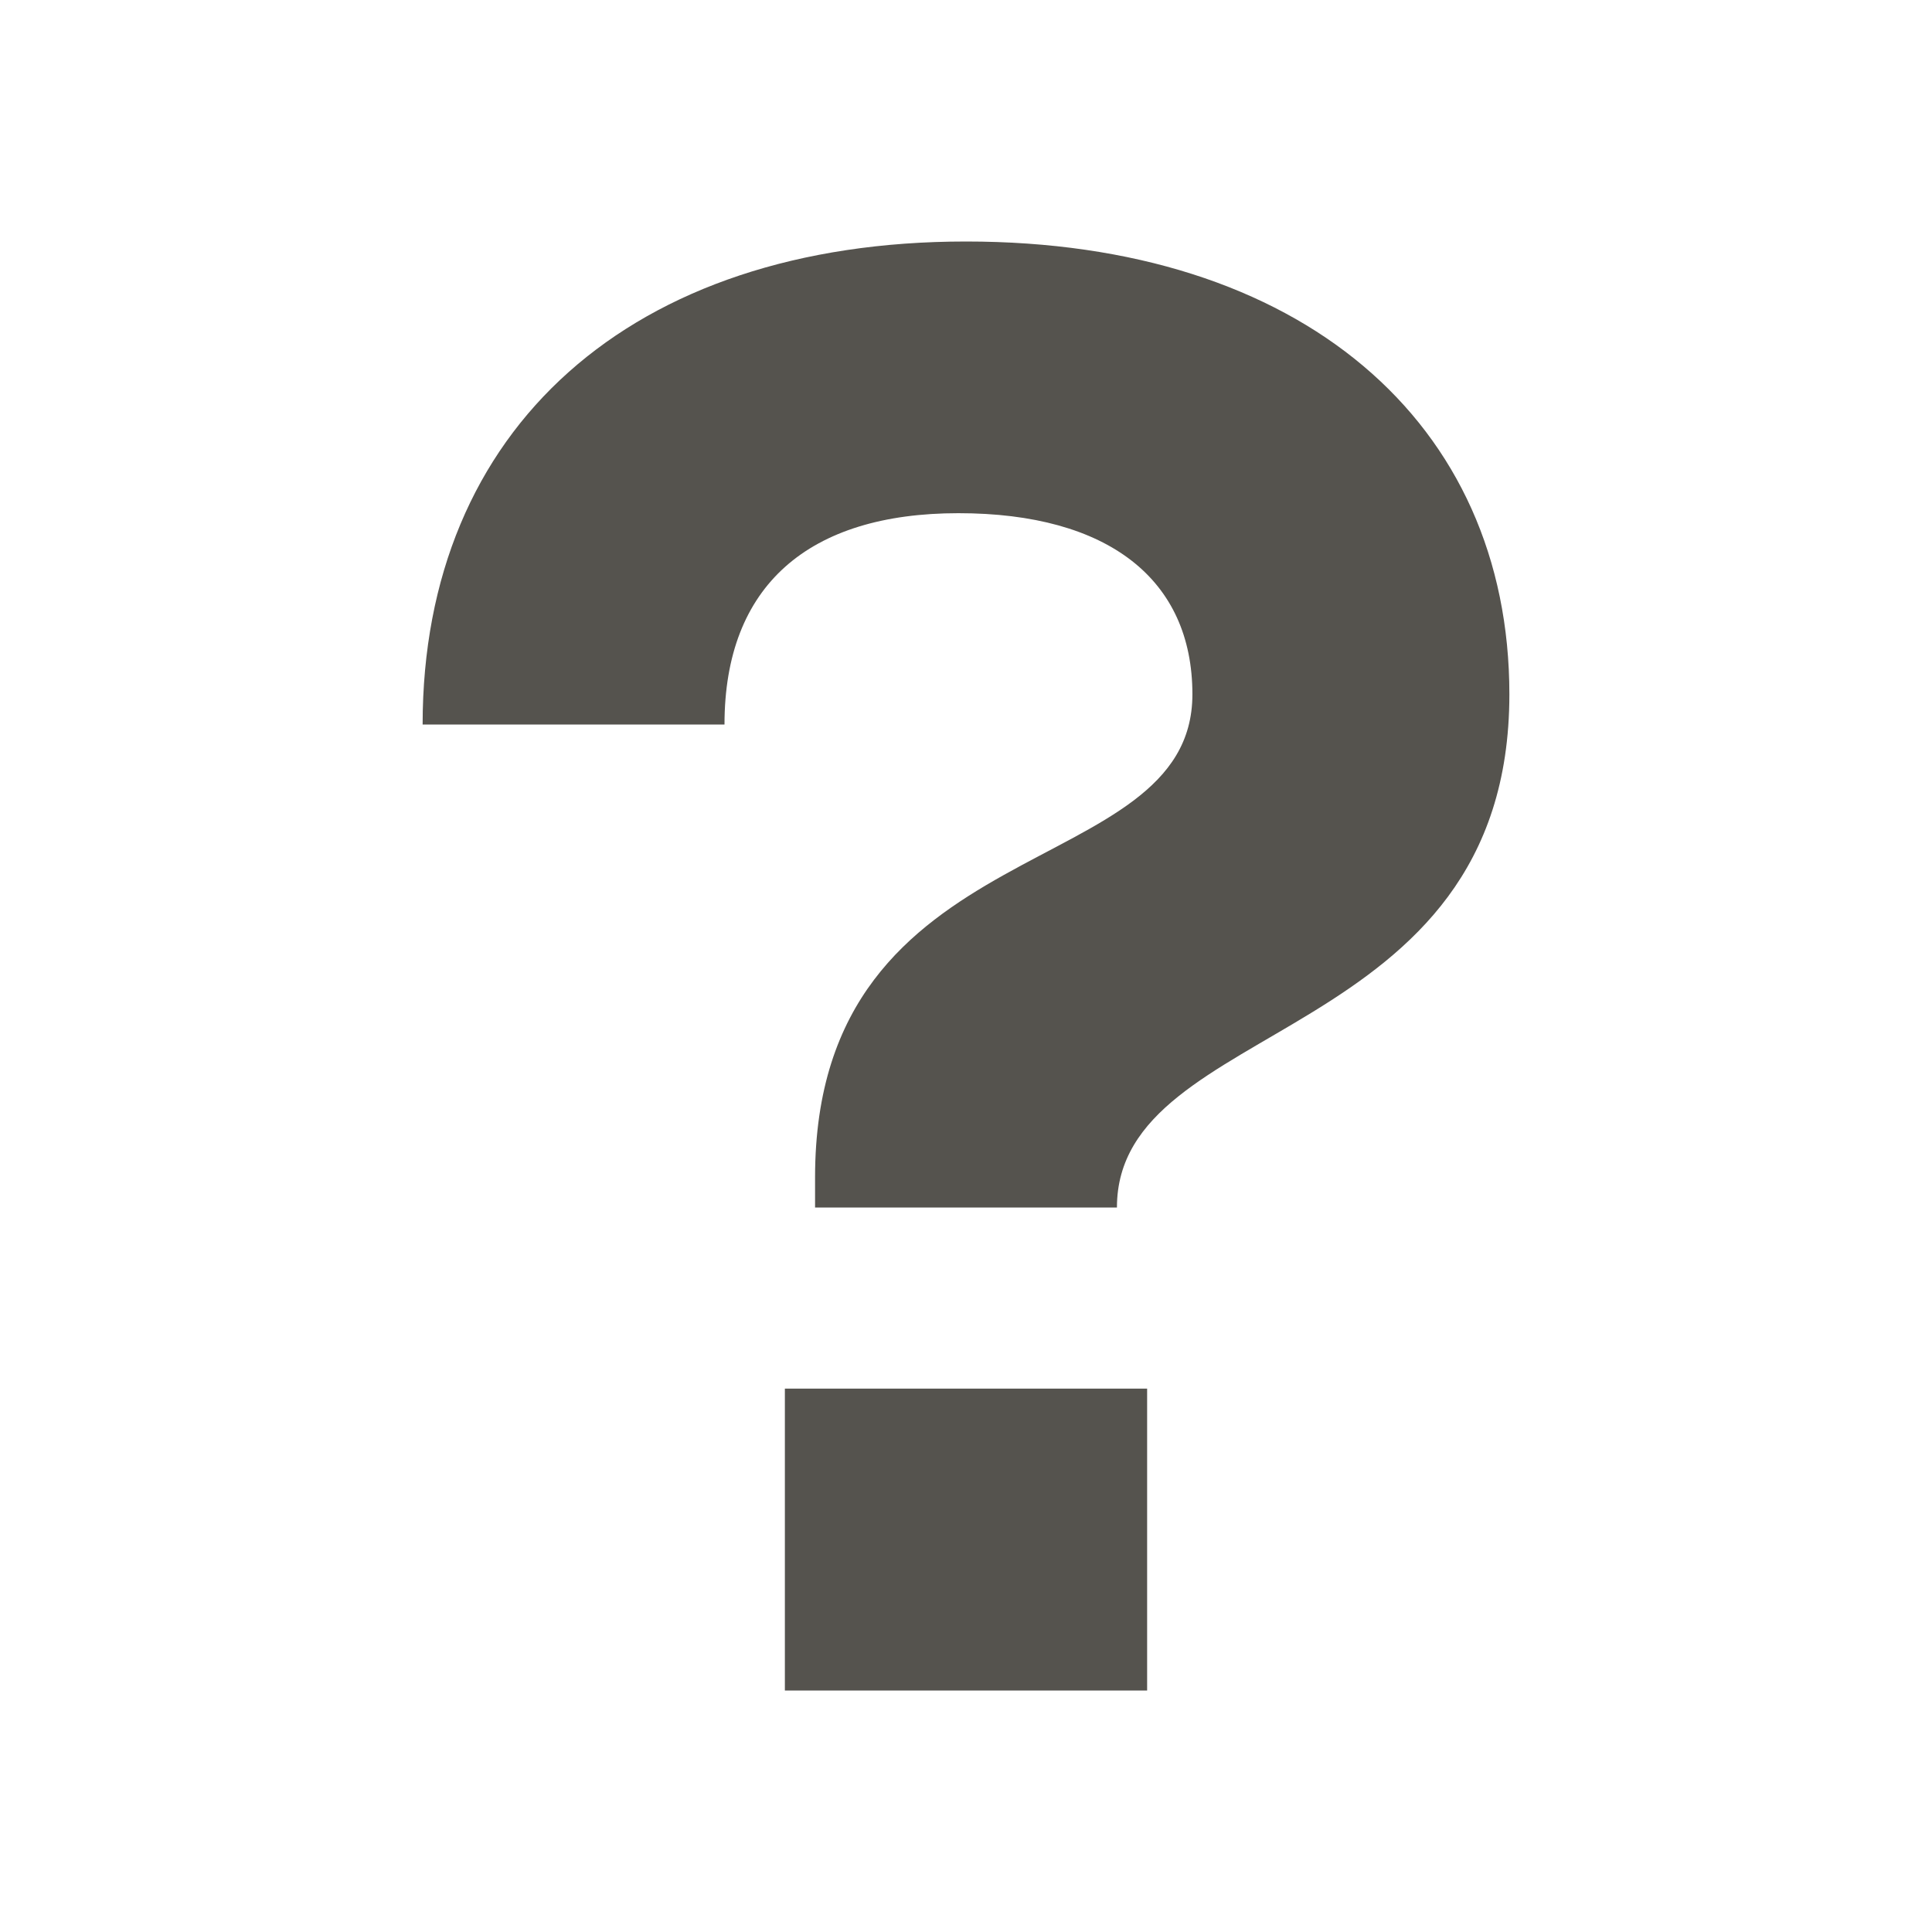
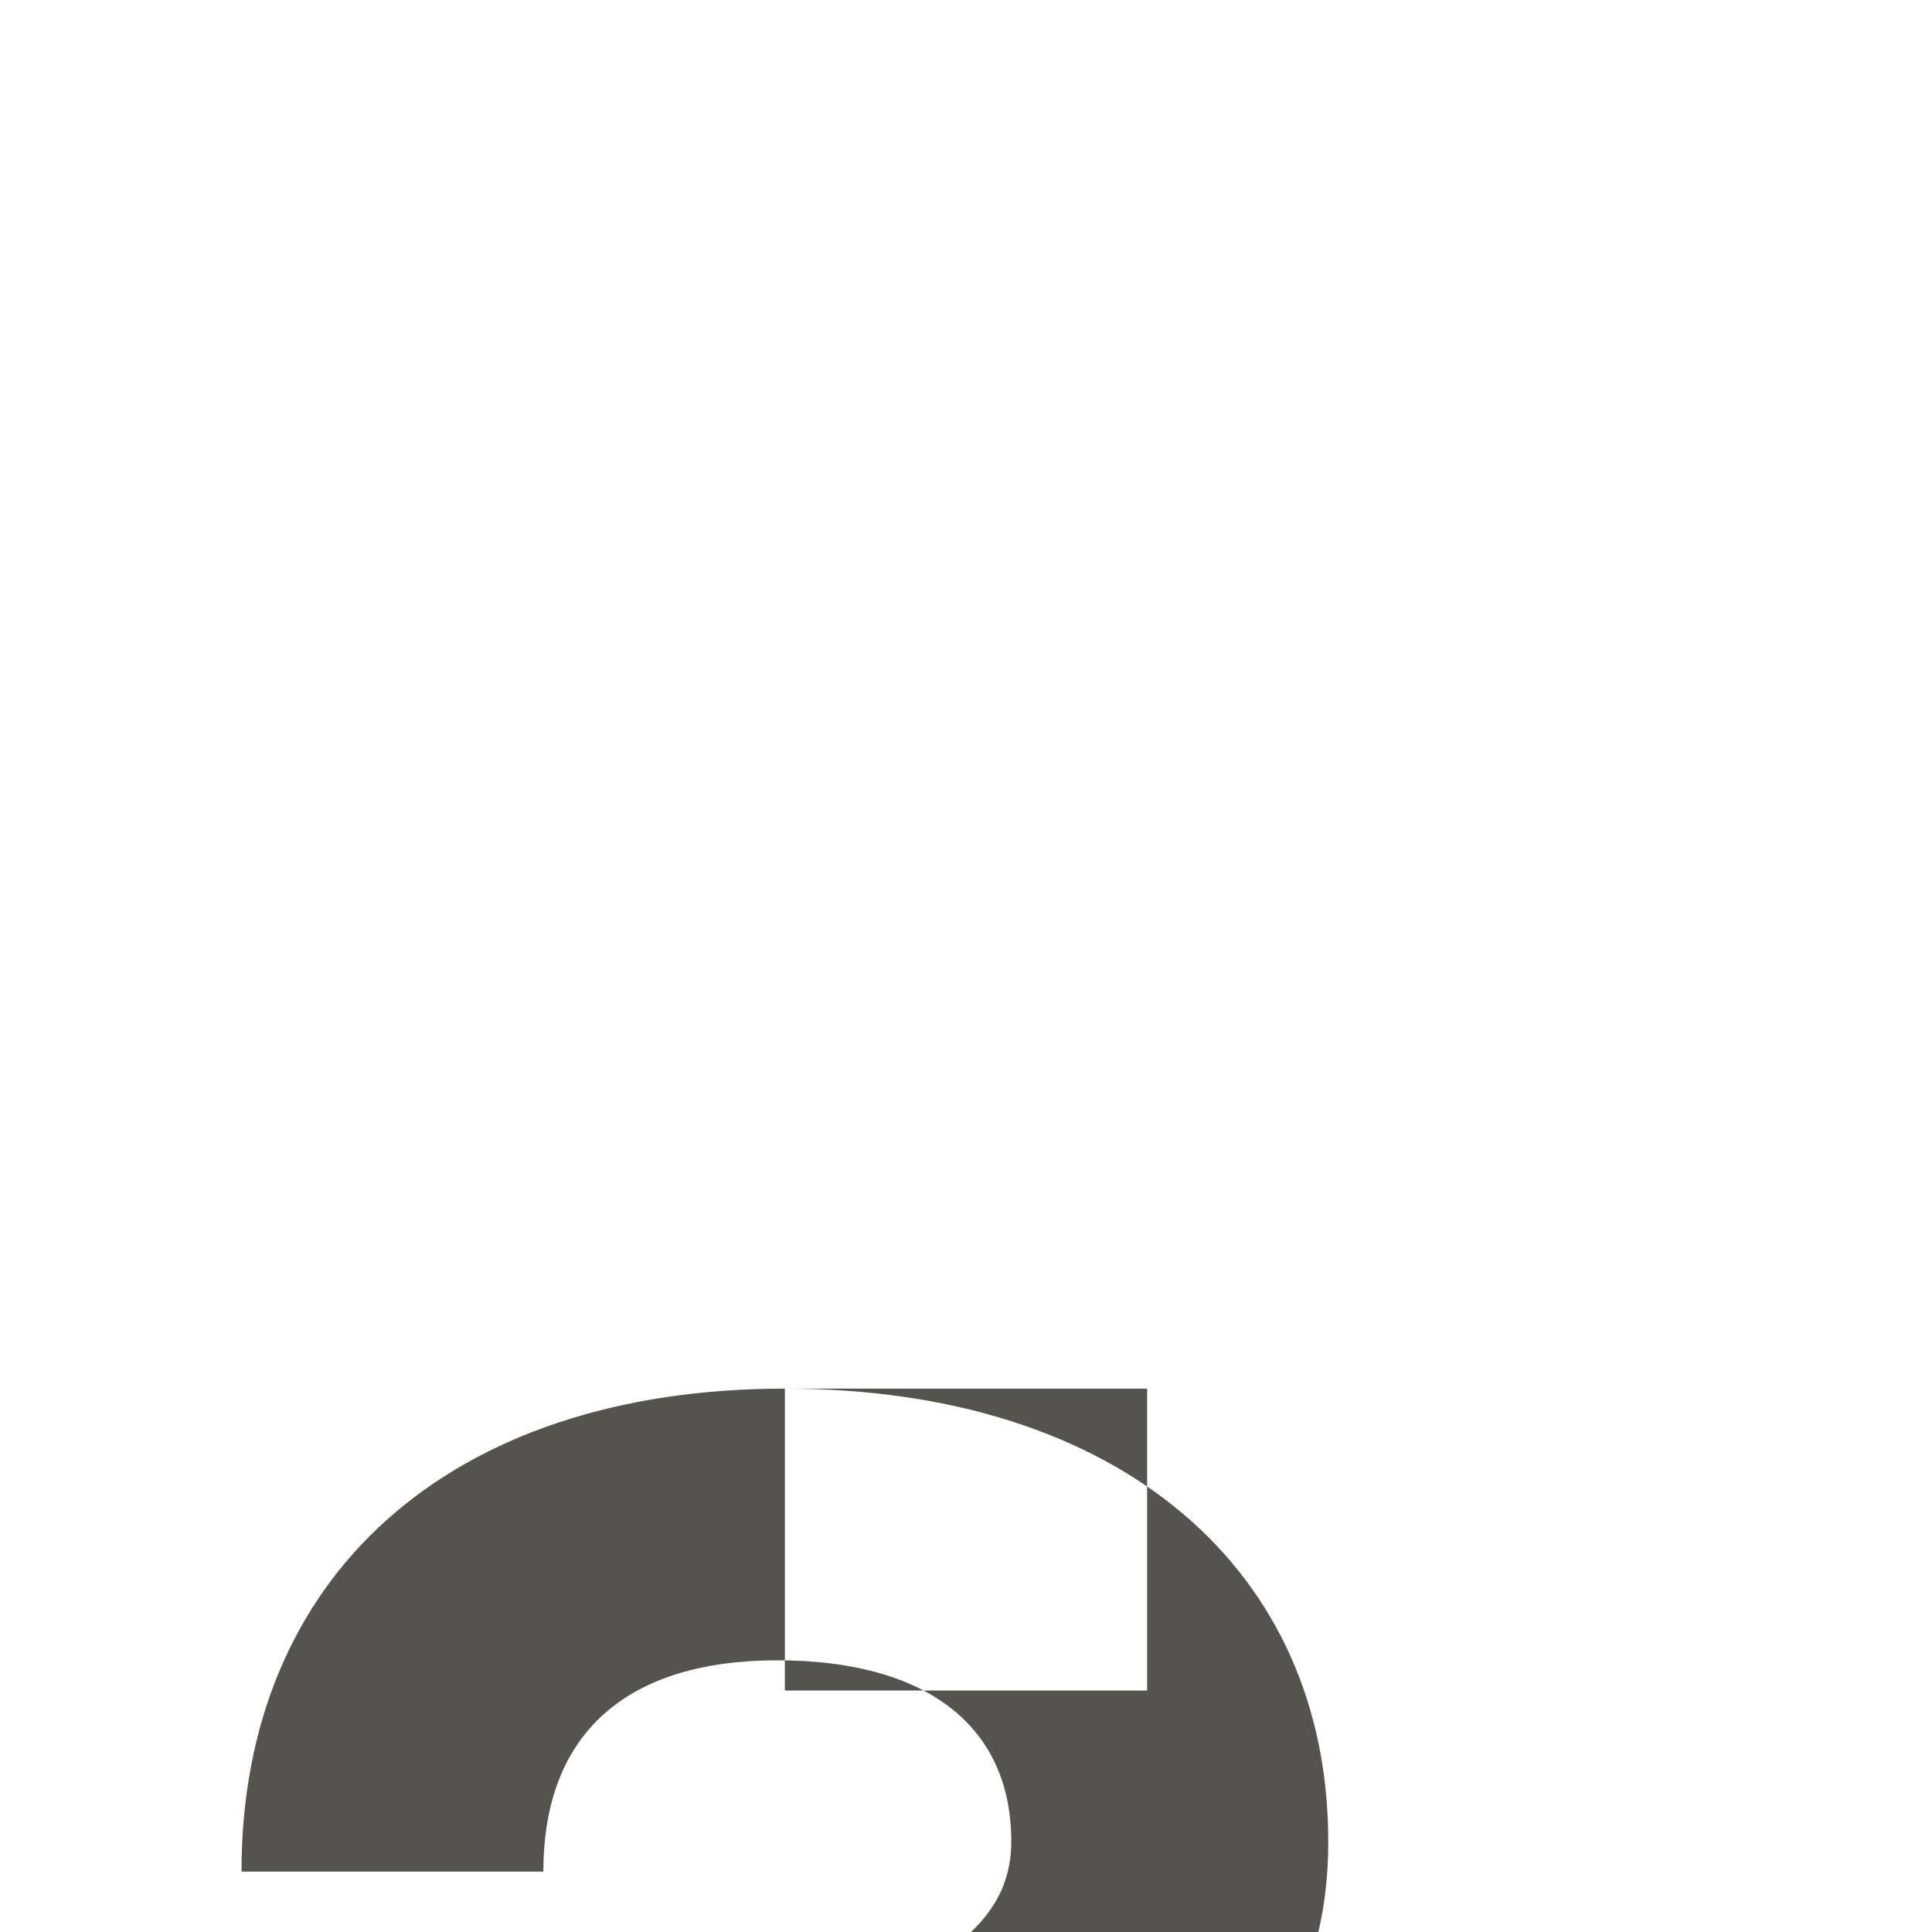
<svg xmlns="http://www.w3.org/2000/svg" viewBox="0 0 64 64">
  <defs fill="#55534E" />
-   <path d="m26,46h12v10h-12v-10Zm6-38c-11.1,0-18,6.2-18,16h10c0-4.6,2.78-7,7.75-7s7.75,2.2,7.75,6c0,6.32-12.5,4.31-12.5,16v1h10c0-6.32,13-5.31,13-17,0-9-6.9-15-18-15Z" fill="#55534E" />
+   <path d="m26,46h12v10h-12v-10Zc-11.1,0-18,6.2-18,16h10c0-4.6,2.78-7,7.75-7s7.75,2.2,7.75,6c0,6.32-12.5,4.31-12.5,16v1h10c0-6.32,13-5.31,13-17,0-9-6.9-15-18-15Z" fill="#55534E" />
</svg>